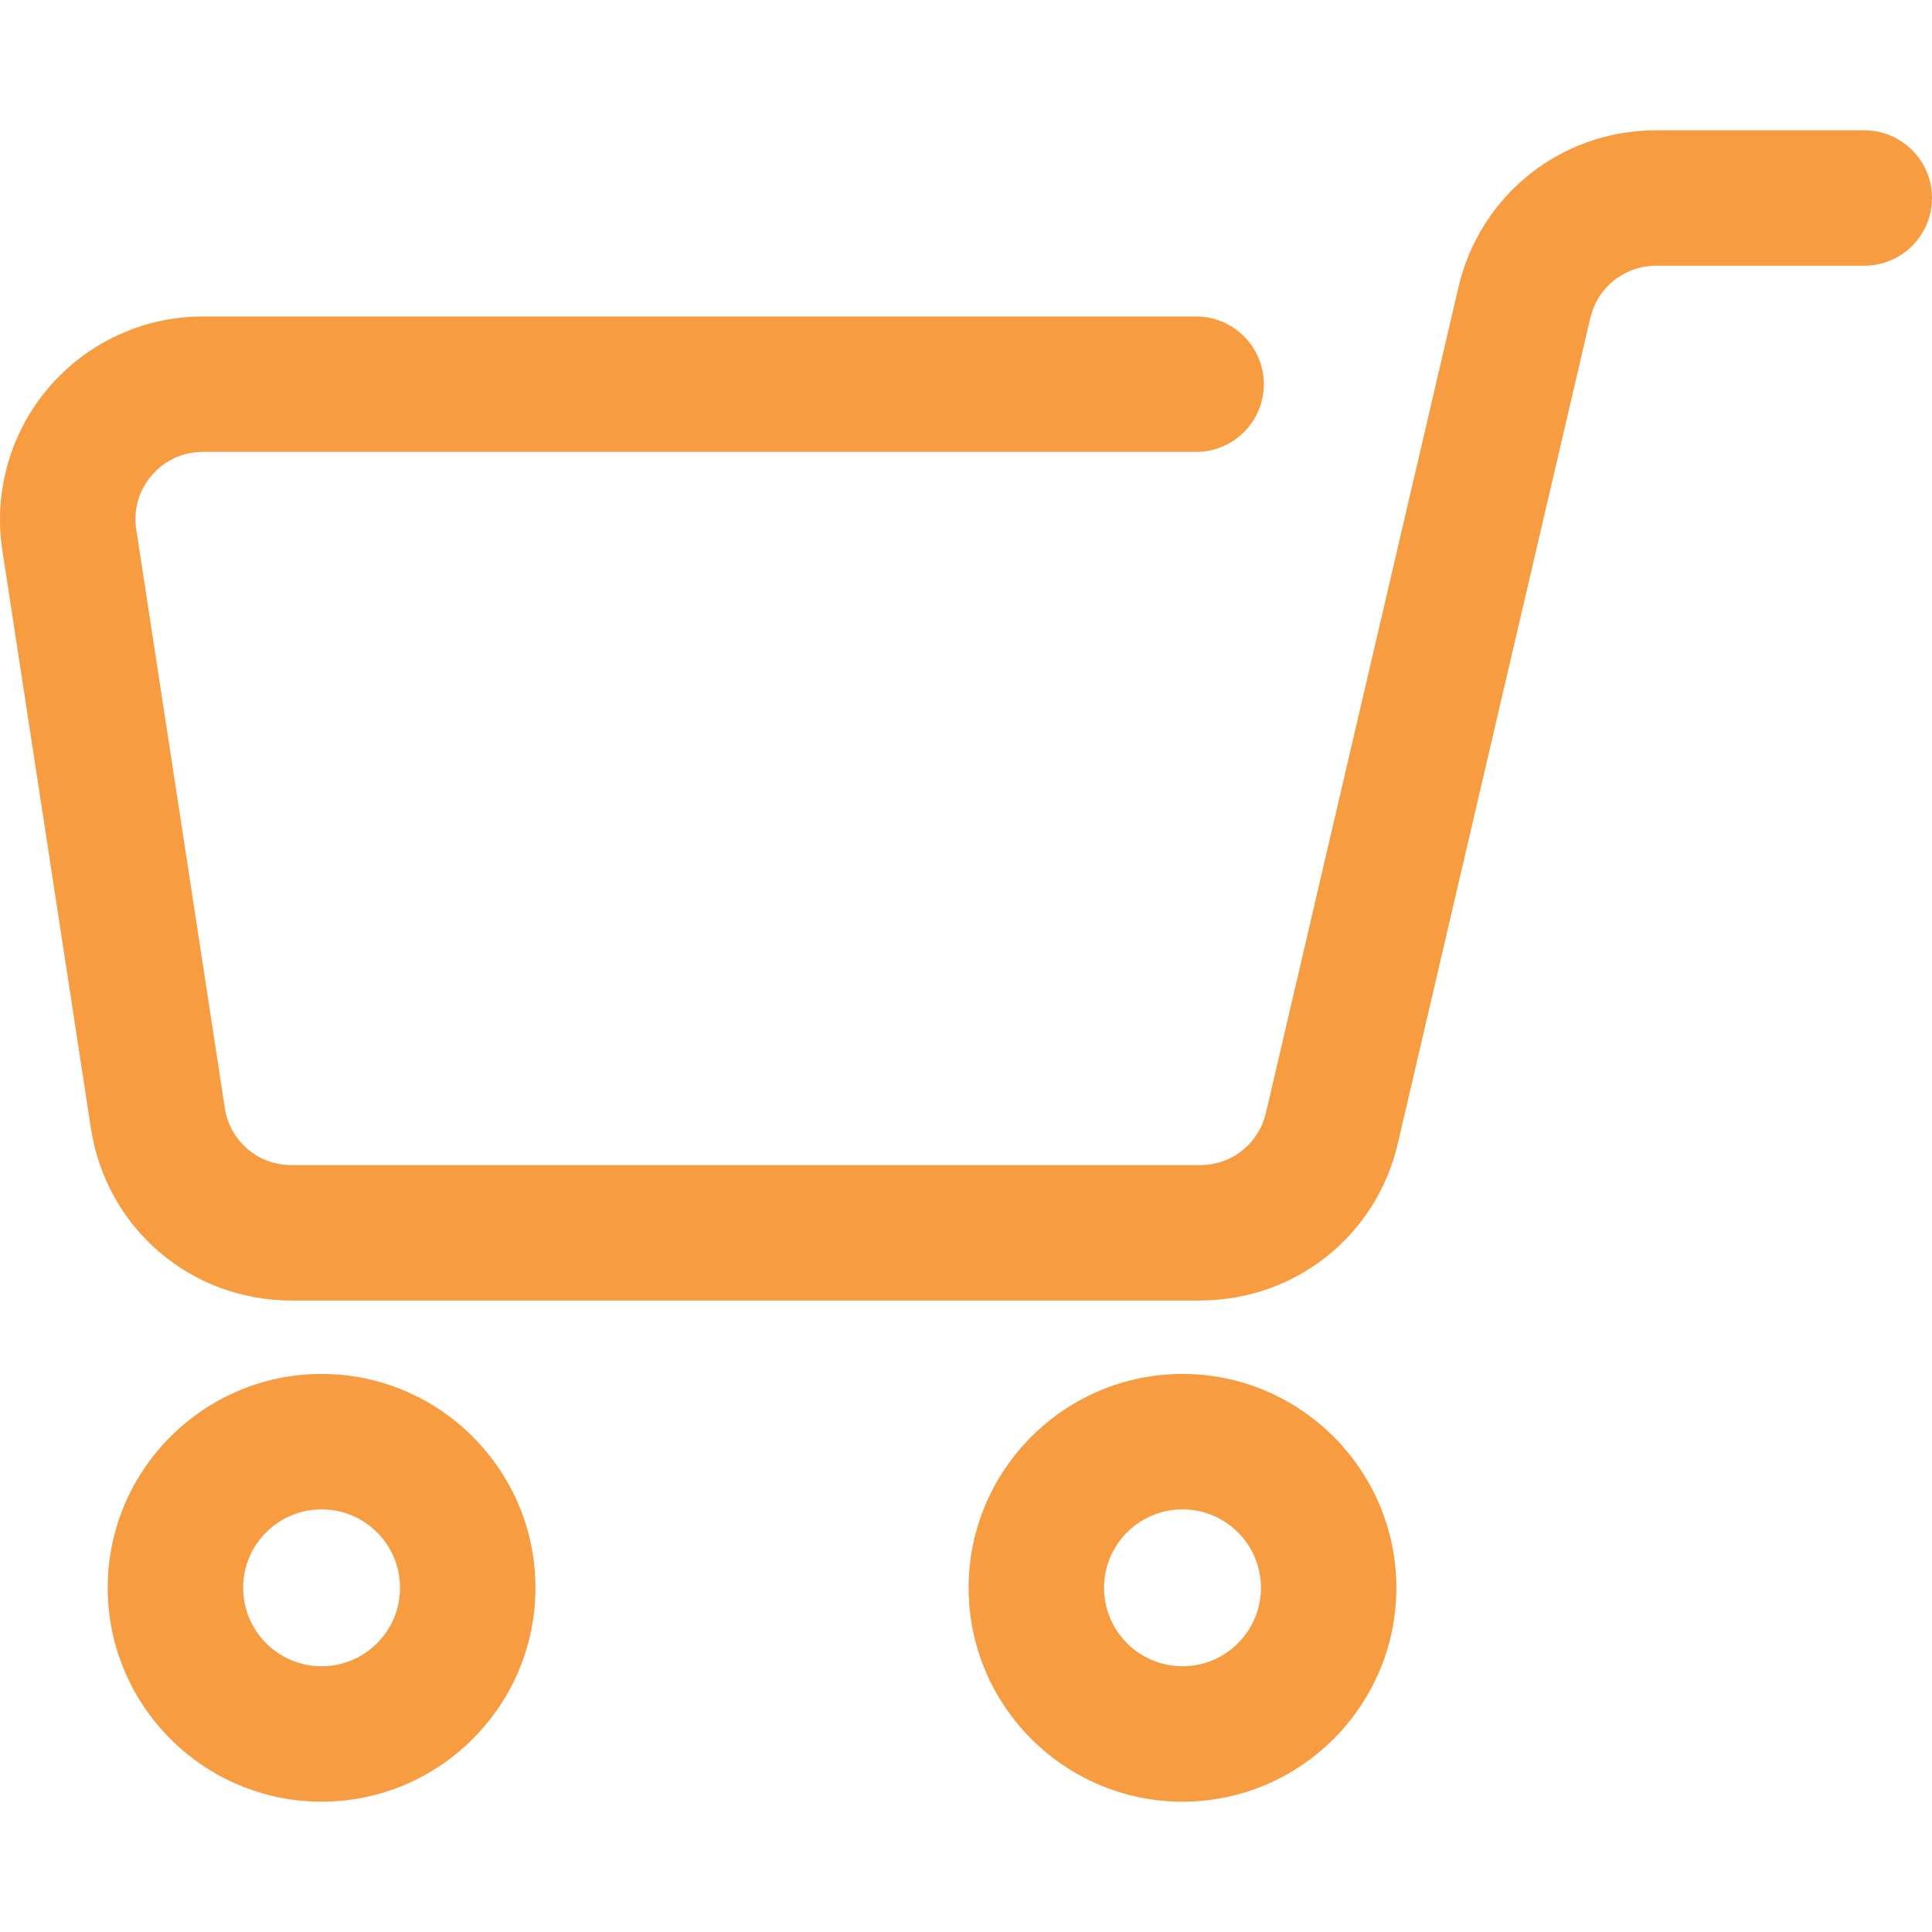
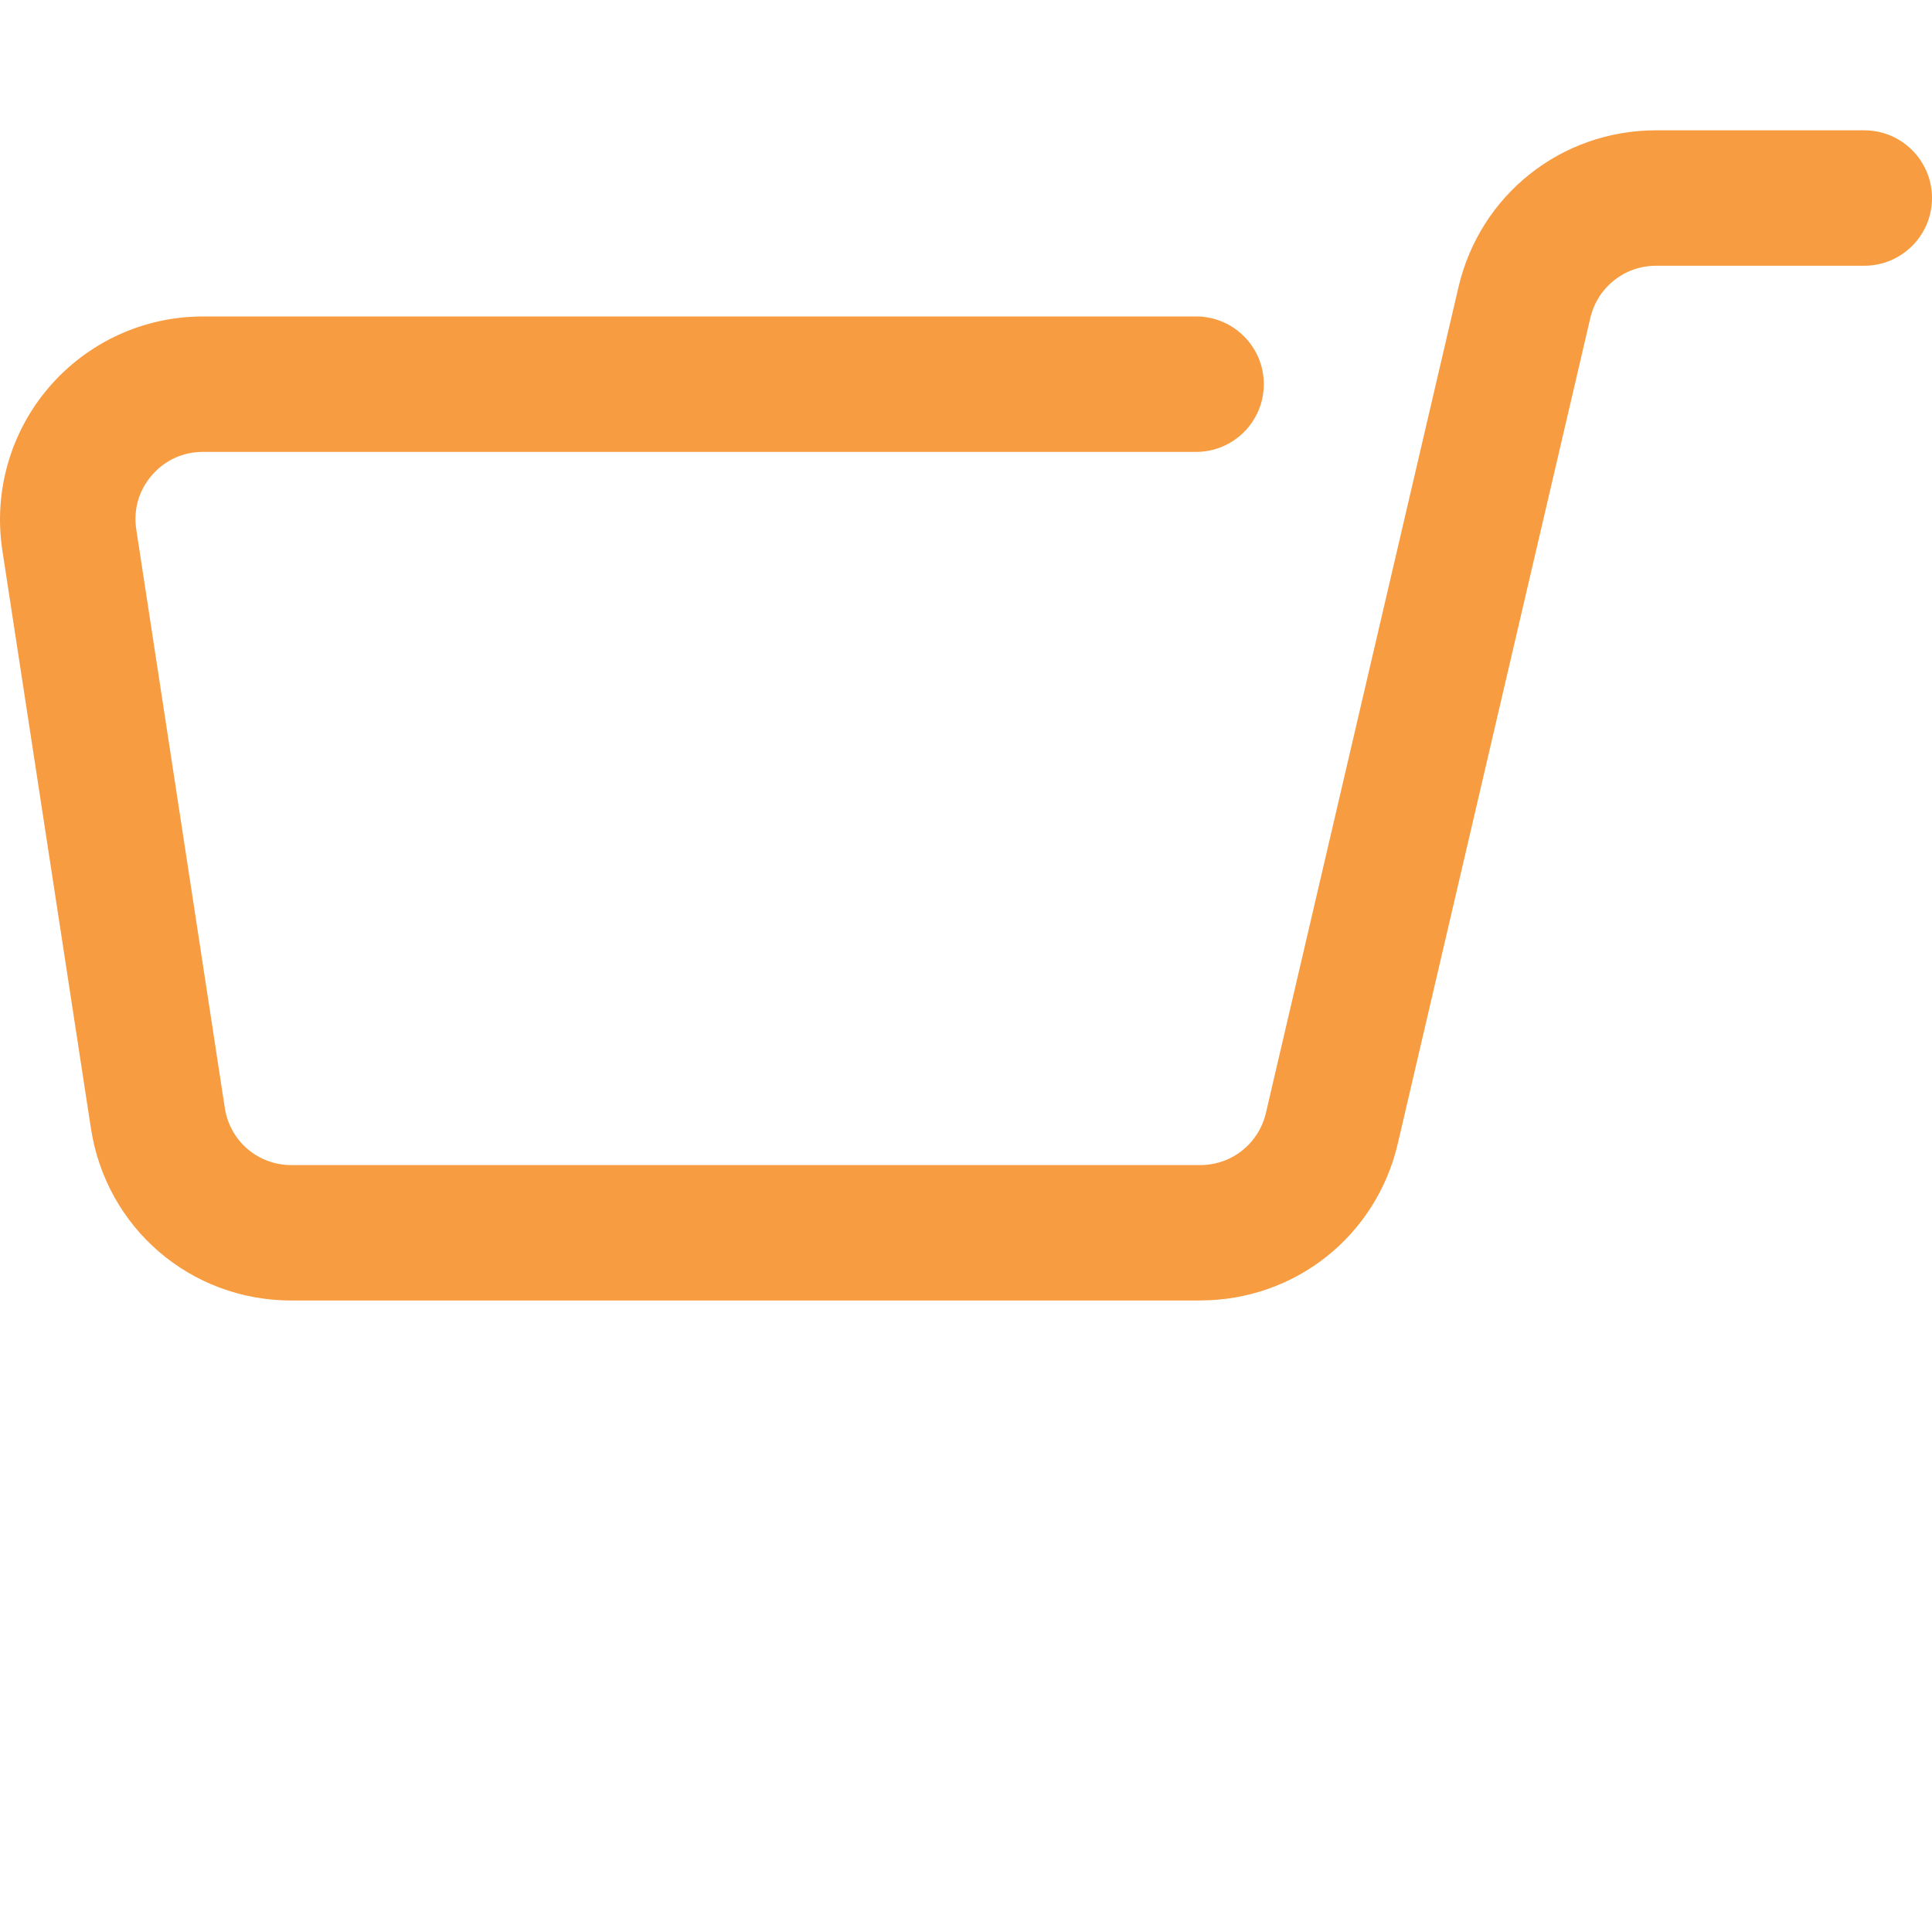
<svg xmlns="http://www.w3.org/2000/svg" id="b" width="20" height="20" viewBox="0 0 20 20">
  <defs>
    <style>.d{fill:none;}.e{fill:#f79c41;}</style>
  </defs>
  <g id="c">
    <g>
      <g>
        <path class="e" d="M12.424,13.463H3.018c-1.046,0-1.919-.75-2.077-1.784L.024,5.695c-.092-.606,.084-1.222,.484-1.687,.399-.465,.98-.732,1.593-.732H12.382c.387,0,.701,.314,.701,.701s-.314,.701-.701,.701H2.101c-.207,0-.395,.086-.53,.243-.135,.157-.192,.357-.16,.562l.916,5.985c.052,.343,.342,.593,.69,.593H12.424c.327,0,.606-.222,.681-.541l1.993-8.547c.223-.956,1.064-1.624,2.046-1.624h2.155c.387,0,.701,.314,.701,.701s-.314,.701-.701,.701h-2.155c-.327,0-.606,.222-.681,.54l-1.993,8.547c-.223,.957-1.064,1.624-2.046,1.624Z" />
-         <path class="e" d="M3.329,18.651c-1.221,0-2.214-.994-2.214-2.214s.994-2.214,2.214-2.214,2.214,.994,2.214,2.214-.994,2.214-2.214,2.214Zm0-3.026c-.448,0-.812,.364-.812,.812s.364,.812,.812,.812,.812-.364,.812-.812-.364-.812-.812-.812Z" />
-         <path class="e" d="M12.241,18.651c-1.221,0-2.214-.994-2.214-2.214s.994-2.214,2.214-2.214,2.214,.994,2.214,2.214-.994,2.214-2.214,2.214Zm0-3.026c-.448,0-.812,.364-.812,.812s.364,.812,.812,.812,.812-.364,.812-.812-.364-.812-.812-.812Z" />
      </g>
-       <rect class="d" width="20" height="20" />
    </g>
  </g>
</svg>